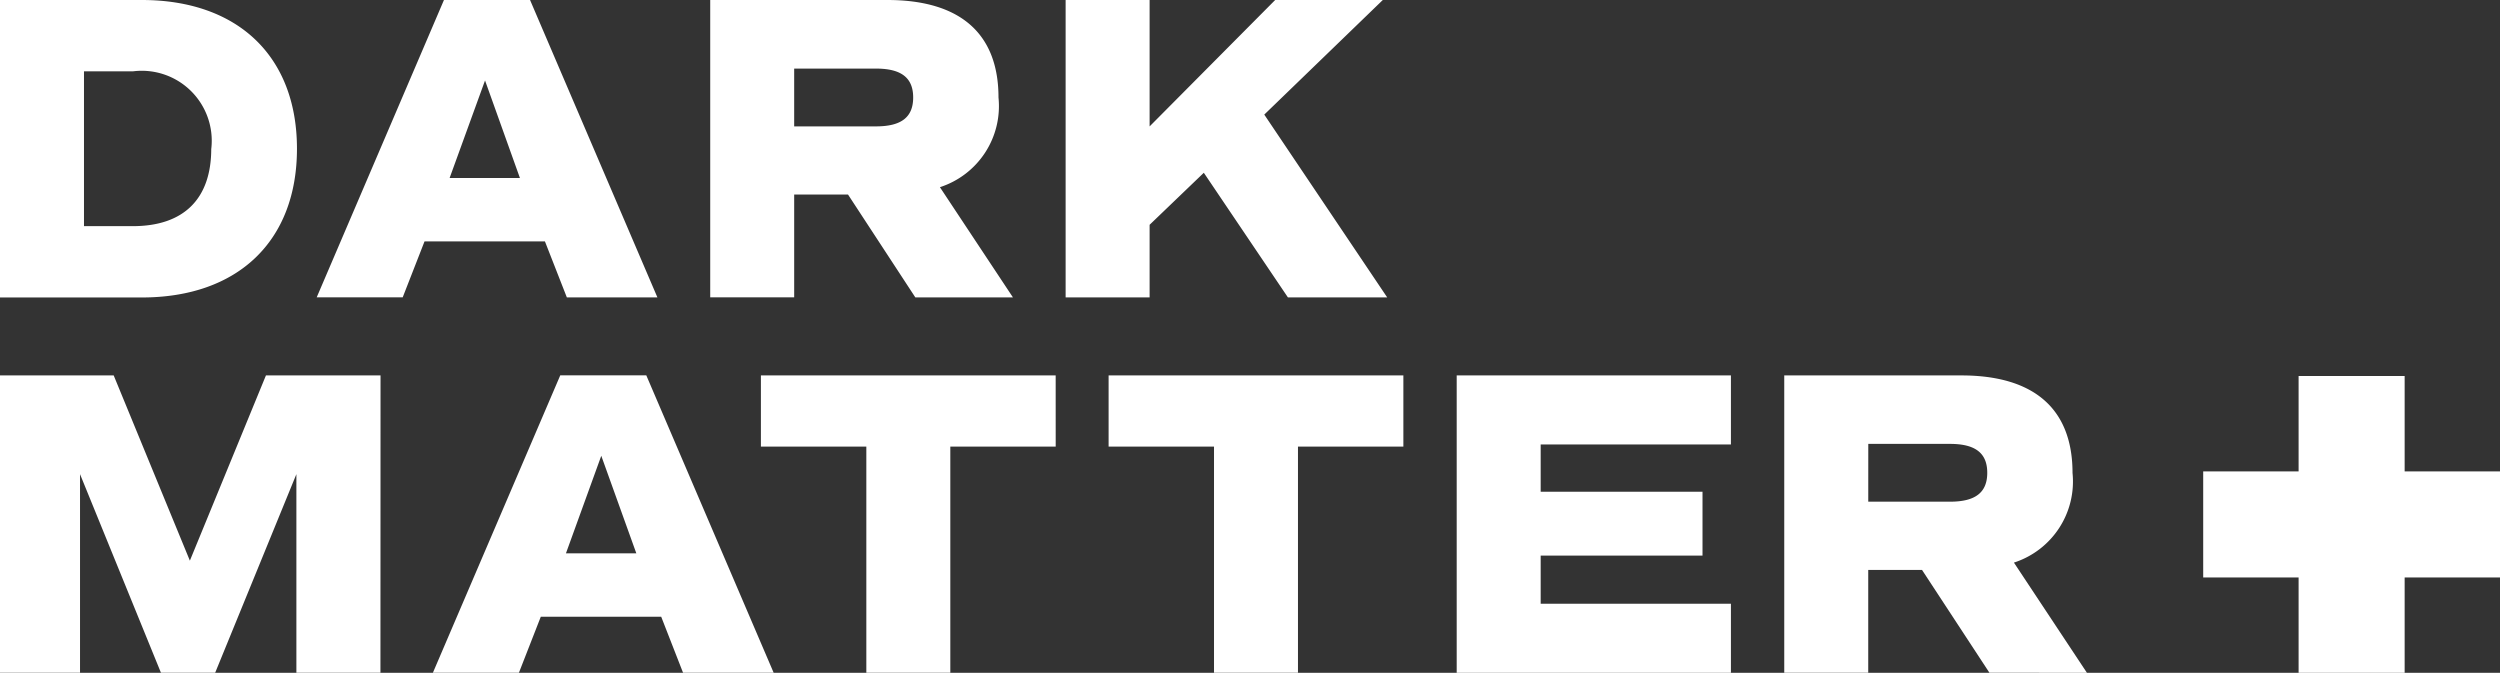
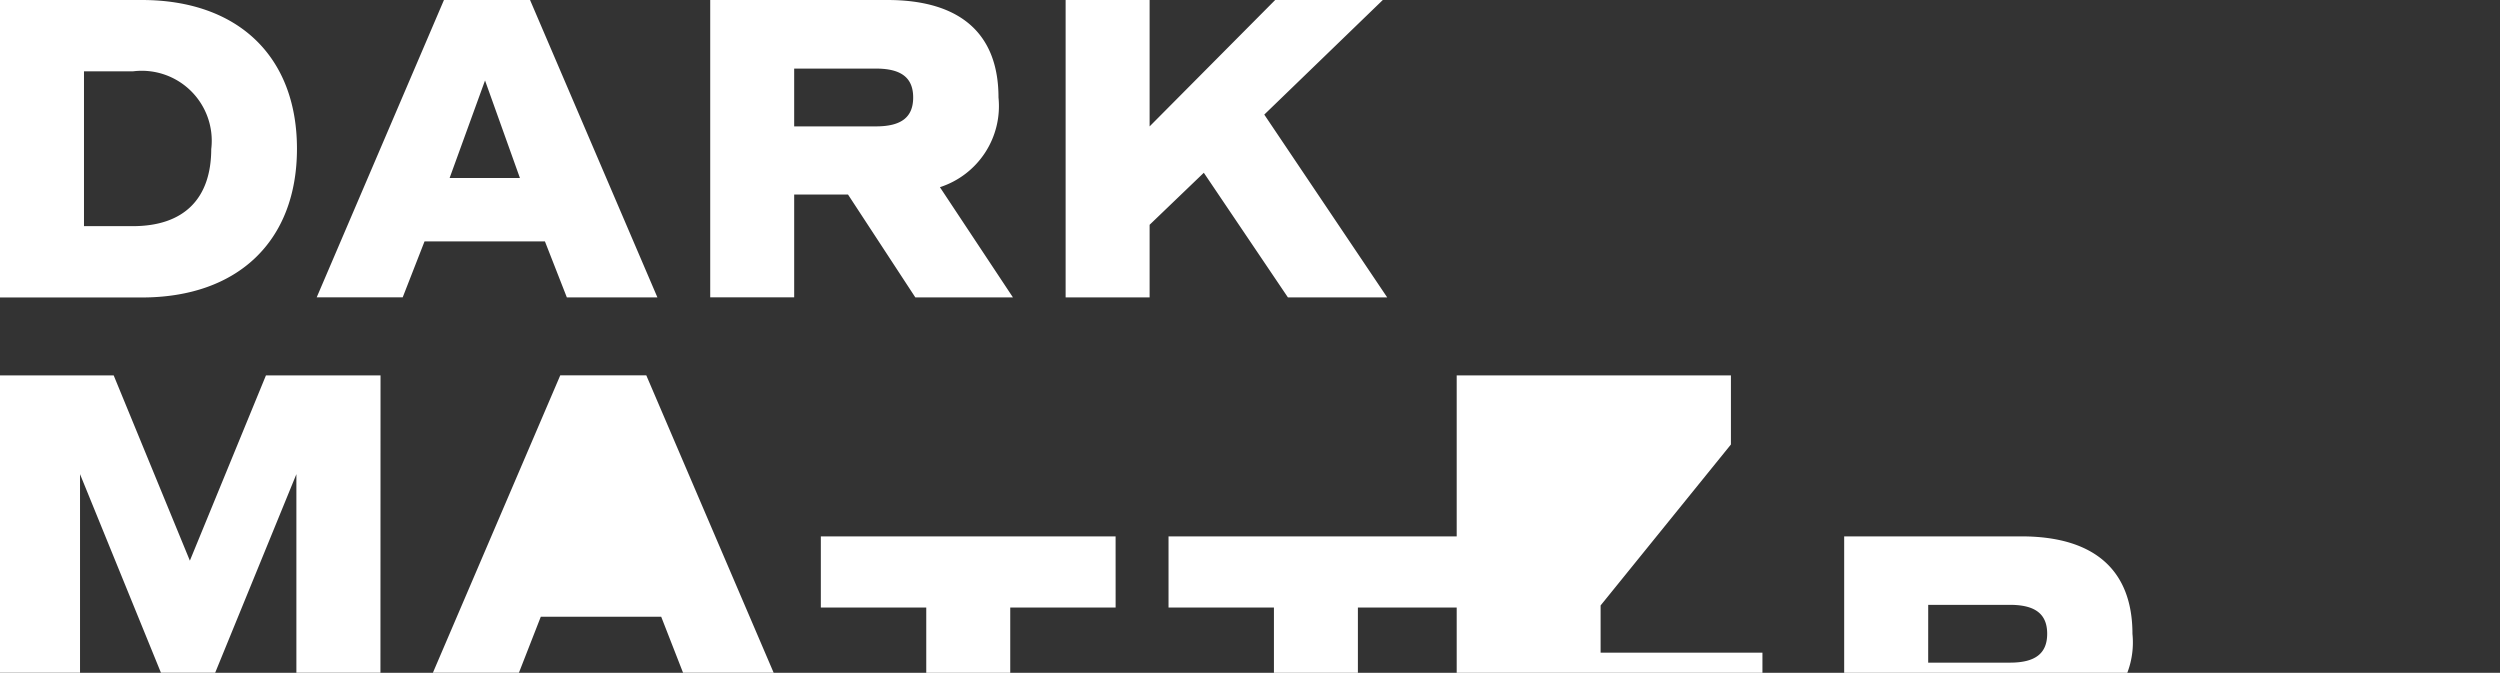
<svg xmlns="http://www.w3.org/2000/svg" width="107.967" height="29.057">
  <rect width="100%" height="100%" fill="#333333" stroke="none" />
-   <path d="M12.825 6.424c0 3.986-2.55 6.423-6.7 6.423H0V0h6.12c4.158 0 6.705 2.436 6.705 6.424Zm-3.7 0a3.022 3.022 0 0 0-3.383-3.343H3.627v6.686h2.115c2.191-.003 3.381-1.174 3.381-3.343Zm14.409 4.002h-5.2l-.943 2.416h-3.714L19.173 0h3.718l5.5 12.843H24.48Zm-2.587-6.951-1.53 4.213h3.037Zm18.583 9.368L36.622 8.4h-2.324v4.44h-3.626V0h7.65c3.154 0 4.8 1.456 4.8 4.212a3.68 3.68 0 0 1-2.53 3.872l3.154 4.76Zm-5.232-7.385h3.533c1.1 0 1.606-.4 1.606-1.248s-.51-1.248-1.606-1.248h-3.533Zm17.691 2.003-2.341 2.247v3.136h-3.627V0h3.627v5.459L55.071 0h4.648L54.6 4.949l5.309 7.895h-4.288ZM16.43 29.052H12.8v-8.575l-3.507 8.575H6.95l-3.494-8.575v8.575H0V16.213h4.91l3.29 8 3.285-8h4.949Zm12.125-2.417h-5.2l-.944 2.417h-3.715l5.5-12.843h3.715l5.5 12.843h-3.913Zm-2.588-6.951-1.526 4.213h3.04Zm19.625-.397h-4.551v9.765h-3.627v-9.765h-4.553v-3.074h12.73Zm15.015 0h-4.552v9.765h-3.626v-9.765h-4.552v-3.074h12.73Zm5.93-.091v2.04h6.989v2.757h-6.989v2.081h8.216v2.983H62.91V16.213h11.843v2.983Zm19.379 9.856-2.91-4.439h-2.323v4.44h-3.627v-12.84h7.65c3.154 0 4.8 1.457 4.8 4.212a3.68 3.68 0 0 1-2.531 3.872l3.154 4.76Zm-5.232-7.386h3.532c1.1 0 1.607-.4 1.607-1.248s-.511-1.248-1.607-1.248h-3.531Z" fill="#fff" style="isolation:isolate" />
-   <path d="M99.269 16.239v4.12h-4.12v4.58h4.12v4.12h4.58v-4.12h4.12v-4.58h-4.12v-4.12Z" fill="#fff" />
+   <path d="M12.825 6.424c0 3.986-2.55 6.423-6.7 6.423H0V0h6.12c4.158 0 6.705 2.436 6.705 6.424Zm-3.7 0a3.022 3.022 0 0 0-3.383-3.343H3.627v6.686h2.115c2.191-.003 3.381-1.174 3.381-3.343Zm14.409 4.002h-5.2l-.943 2.416h-3.714L19.173 0h3.718l5.5 12.843H24.48Zm-2.587-6.951-1.53 4.213h3.037Zm18.583 9.368L36.622 8.4h-2.324v4.44h-3.626V0h7.65c3.154 0 4.8 1.456 4.8 4.212a3.68 3.68 0 0 1-2.53 3.872l3.154 4.76Zm-5.232-7.385h3.533c1.1 0 1.606-.4 1.606-1.248s-.51-1.248-1.606-1.248h-3.533Zm17.691 2.003-2.341 2.247v3.136h-3.627V0h3.627v5.459L55.071 0h4.648L54.6 4.949l5.309 7.895h-4.288ZM16.43 29.052H12.8v-8.575l-3.507 8.575H6.95l-3.494-8.575v8.575H0V16.213h4.91l3.29 8 3.285-8h4.949Zm12.125-2.417h-5.2l-.944 2.417h-3.715l5.5-12.843h3.715l5.5 12.843h-3.913Zh3.04Zm19.625-.397h-4.551v9.765h-3.627v-9.765h-4.553v-3.074h12.73Zm15.015 0h-4.552v9.765h-3.626v-9.765h-4.552v-3.074h12.73Zm5.93-.091v2.04h6.989v2.757h-6.989v2.081h8.216v2.983H62.91V16.213h11.843v2.983Zm19.379 9.856-2.91-4.439h-2.323v4.44h-3.627v-12.84h7.65c3.154 0 4.8 1.457 4.8 4.212a3.68 3.68 0 0 1-2.531 3.872l3.154 4.76Zm-5.232-7.386h3.532c1.1 0 1.607-.4 1.607-1.248s-.511-1.248-1.607-1.248h-3.531Z" fill="#fff" style="isolation:isolate" />
</svg>